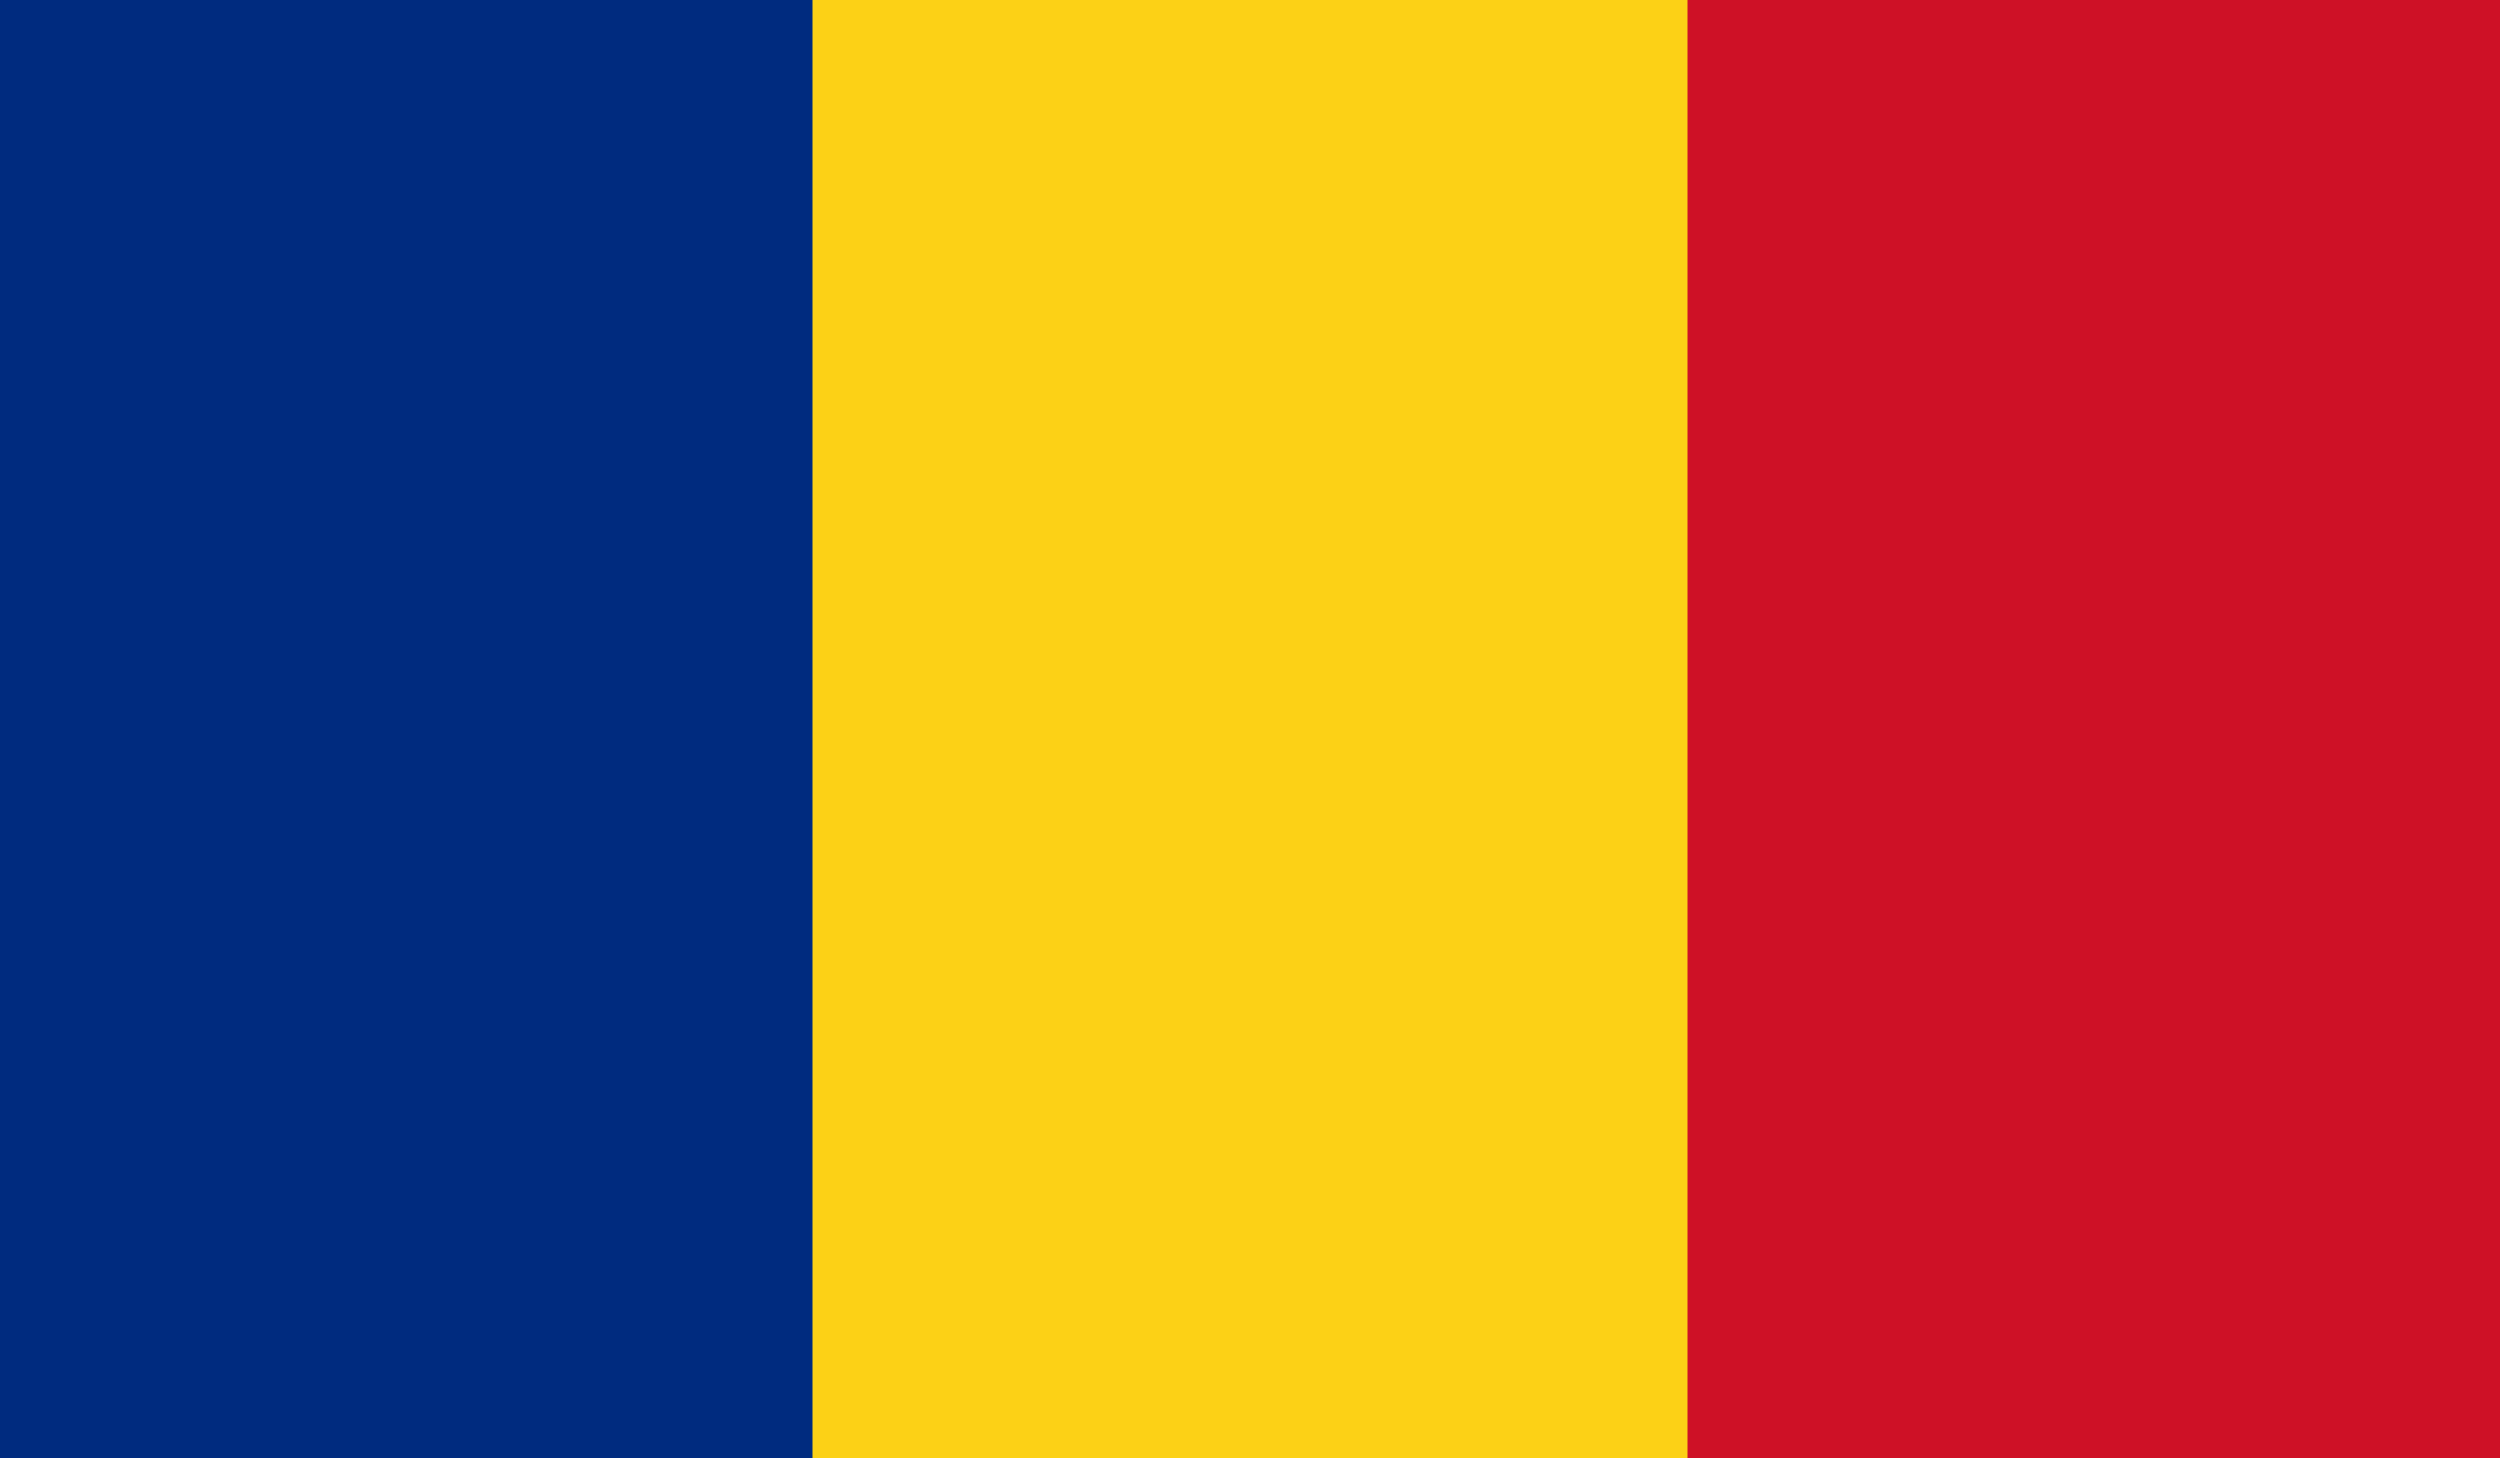
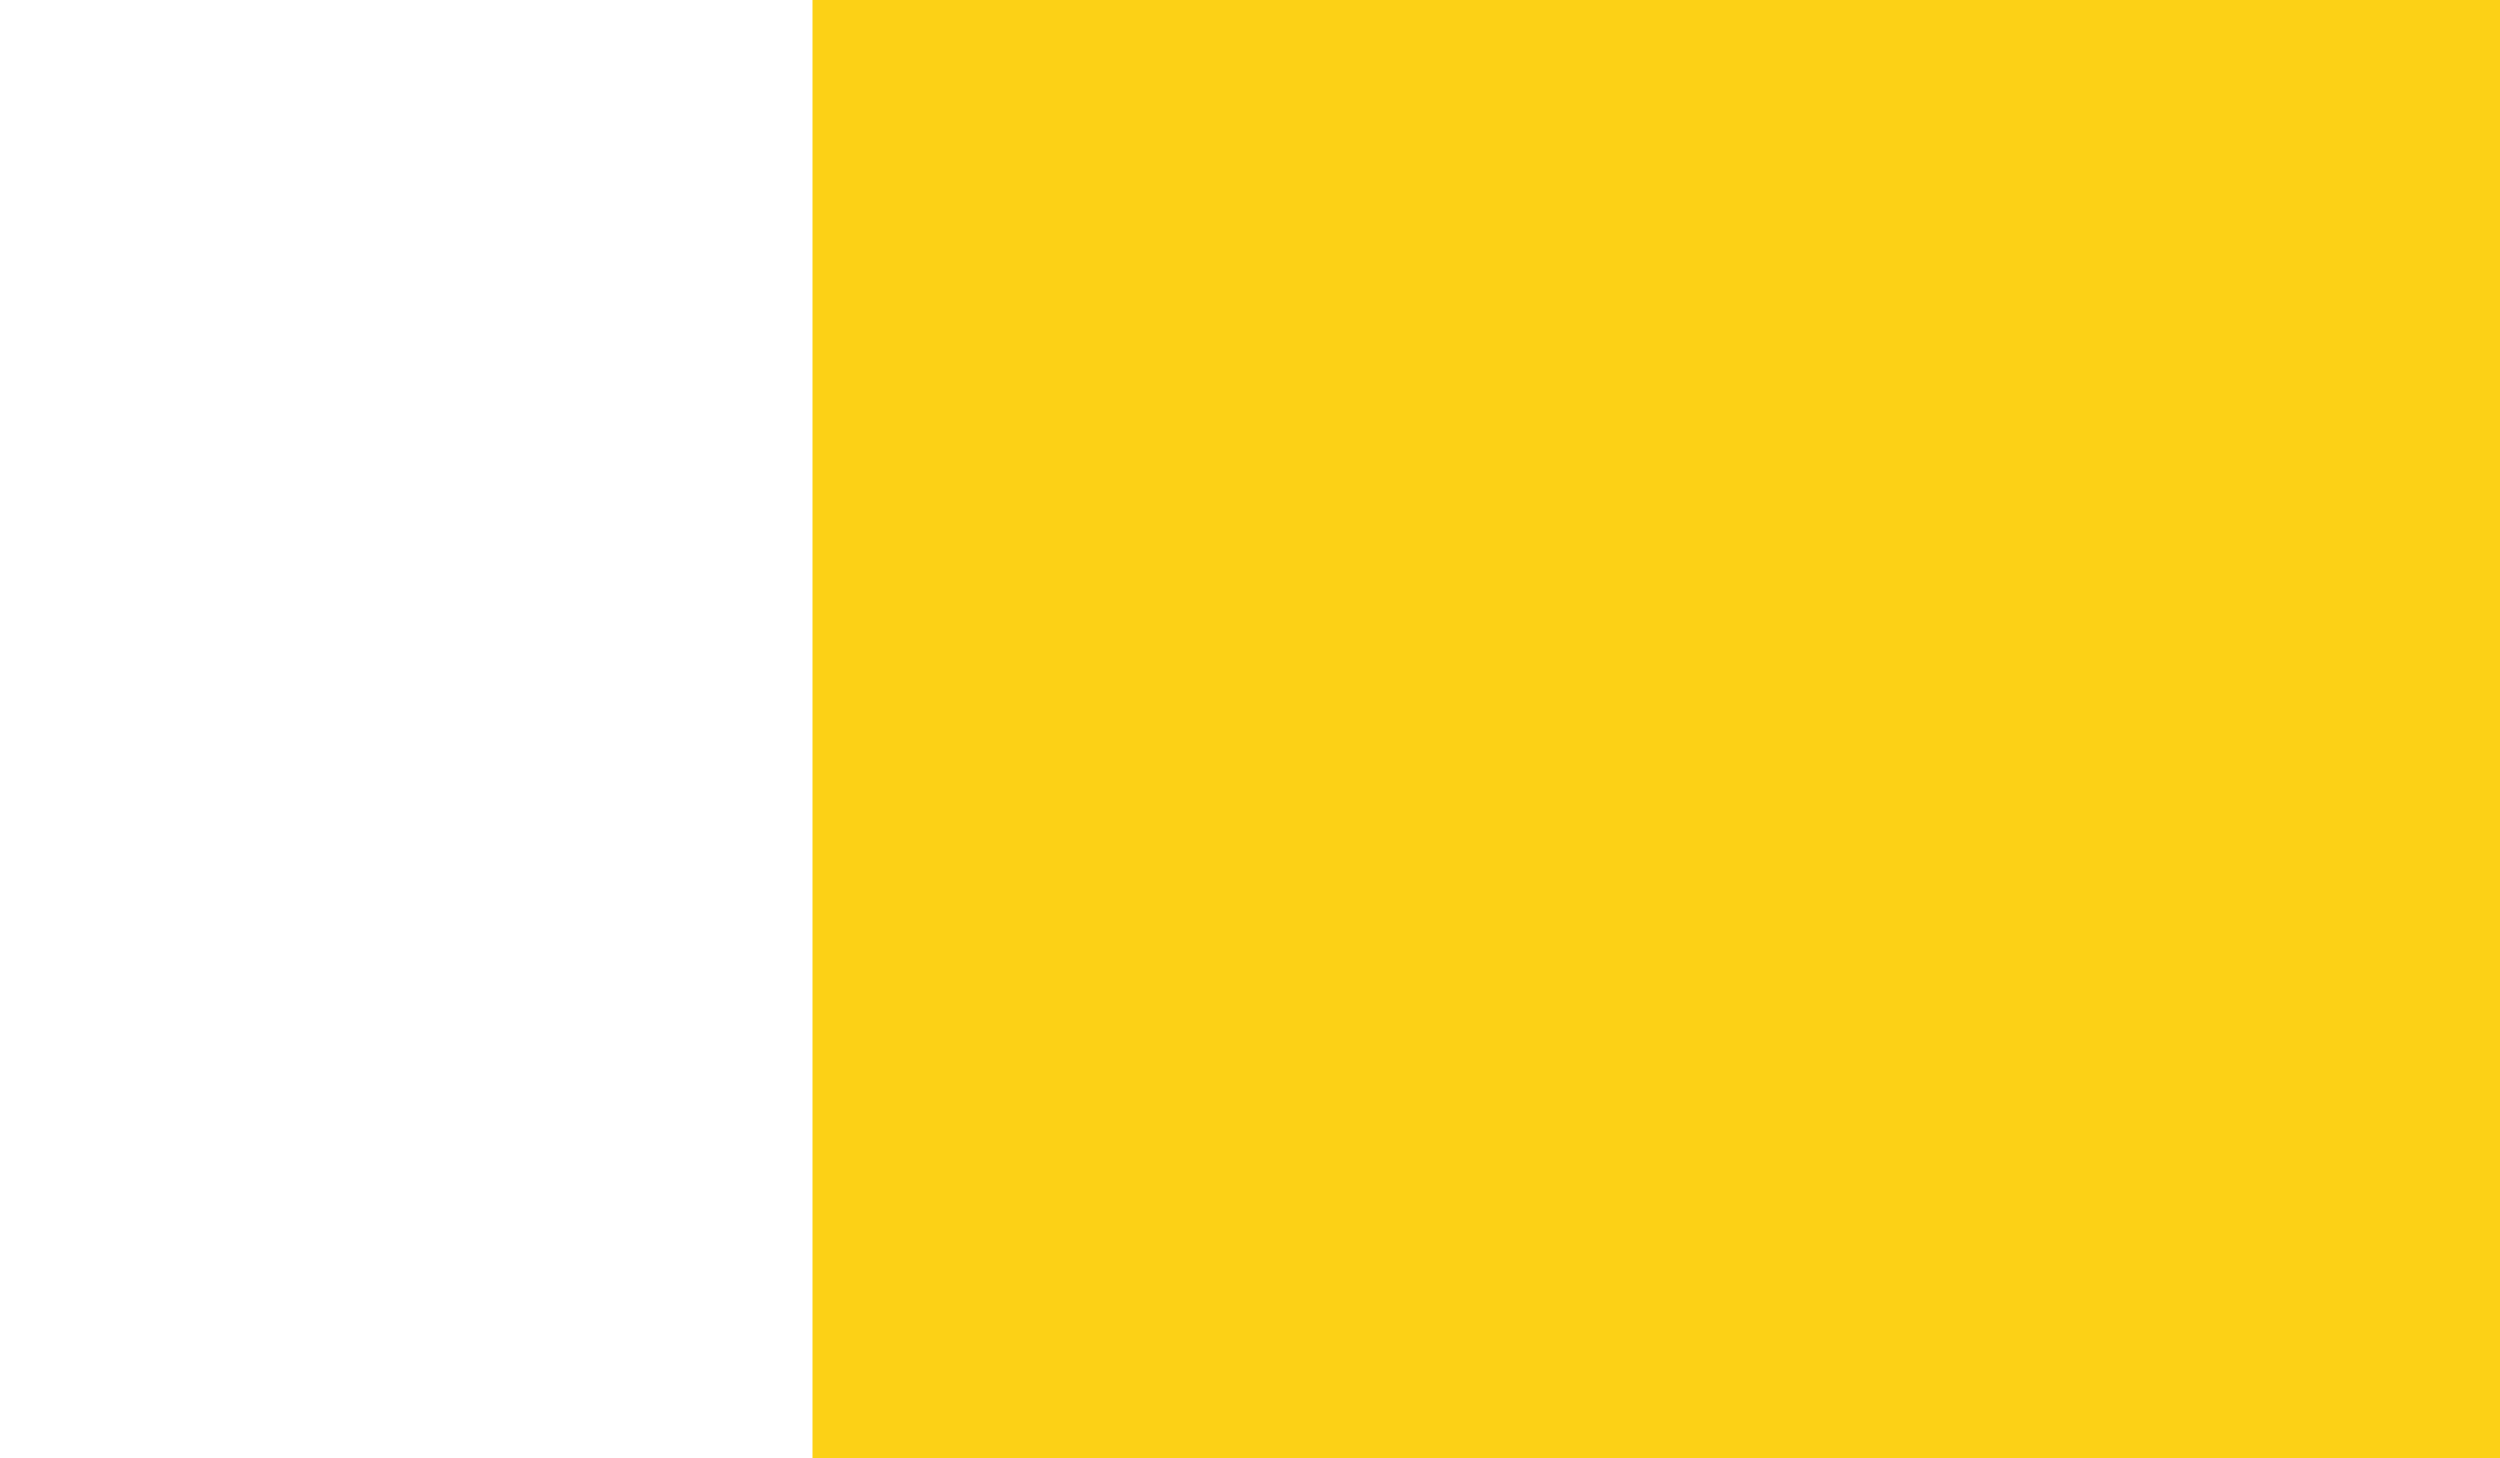
<svg xmlns="http://www.w3.org/2000/svg" version="1.1" viewBox="0 0 24 14">
  <defs>
    <style> .cls-1 { fill: none; } .cls-2 { clip-path: url(#clippath-1); } .cls-3 { fill: #fcd116; } .cls-4 { fill: #ce1126; } .cls-5 { fill: #002b7f; } .cls-6 { clip-path: url(#clippath); } </style>
    <clipPath id="clippath">
      <rect class="cls-1" width="24" height="14" />
    </clipPath>
    <clipPath id="clippath-1">
      <rect class="cls-1" x="-.4" width="24.9" height="14" />
    </clipPath>
  </defs>
  <g>
    <g id="Warstwa_1">
      <g class="cls-6">
        <g class="cls-2">
          <g>
-             <path class="cls-5" d="M24.6-1.4H-.6V15.4h25.1V-1.4Z" />
            <path class="cls-3" d="M24.6-1.4H7.8V15.4h16.8V-1.4Z" />
-             <path class="cls-4" d="M24.6-1.4h-8.4V15.4h8.4V-1.4Z" />
          </g>
        </g>
      </g>
    </g>
  </g>
</svg>